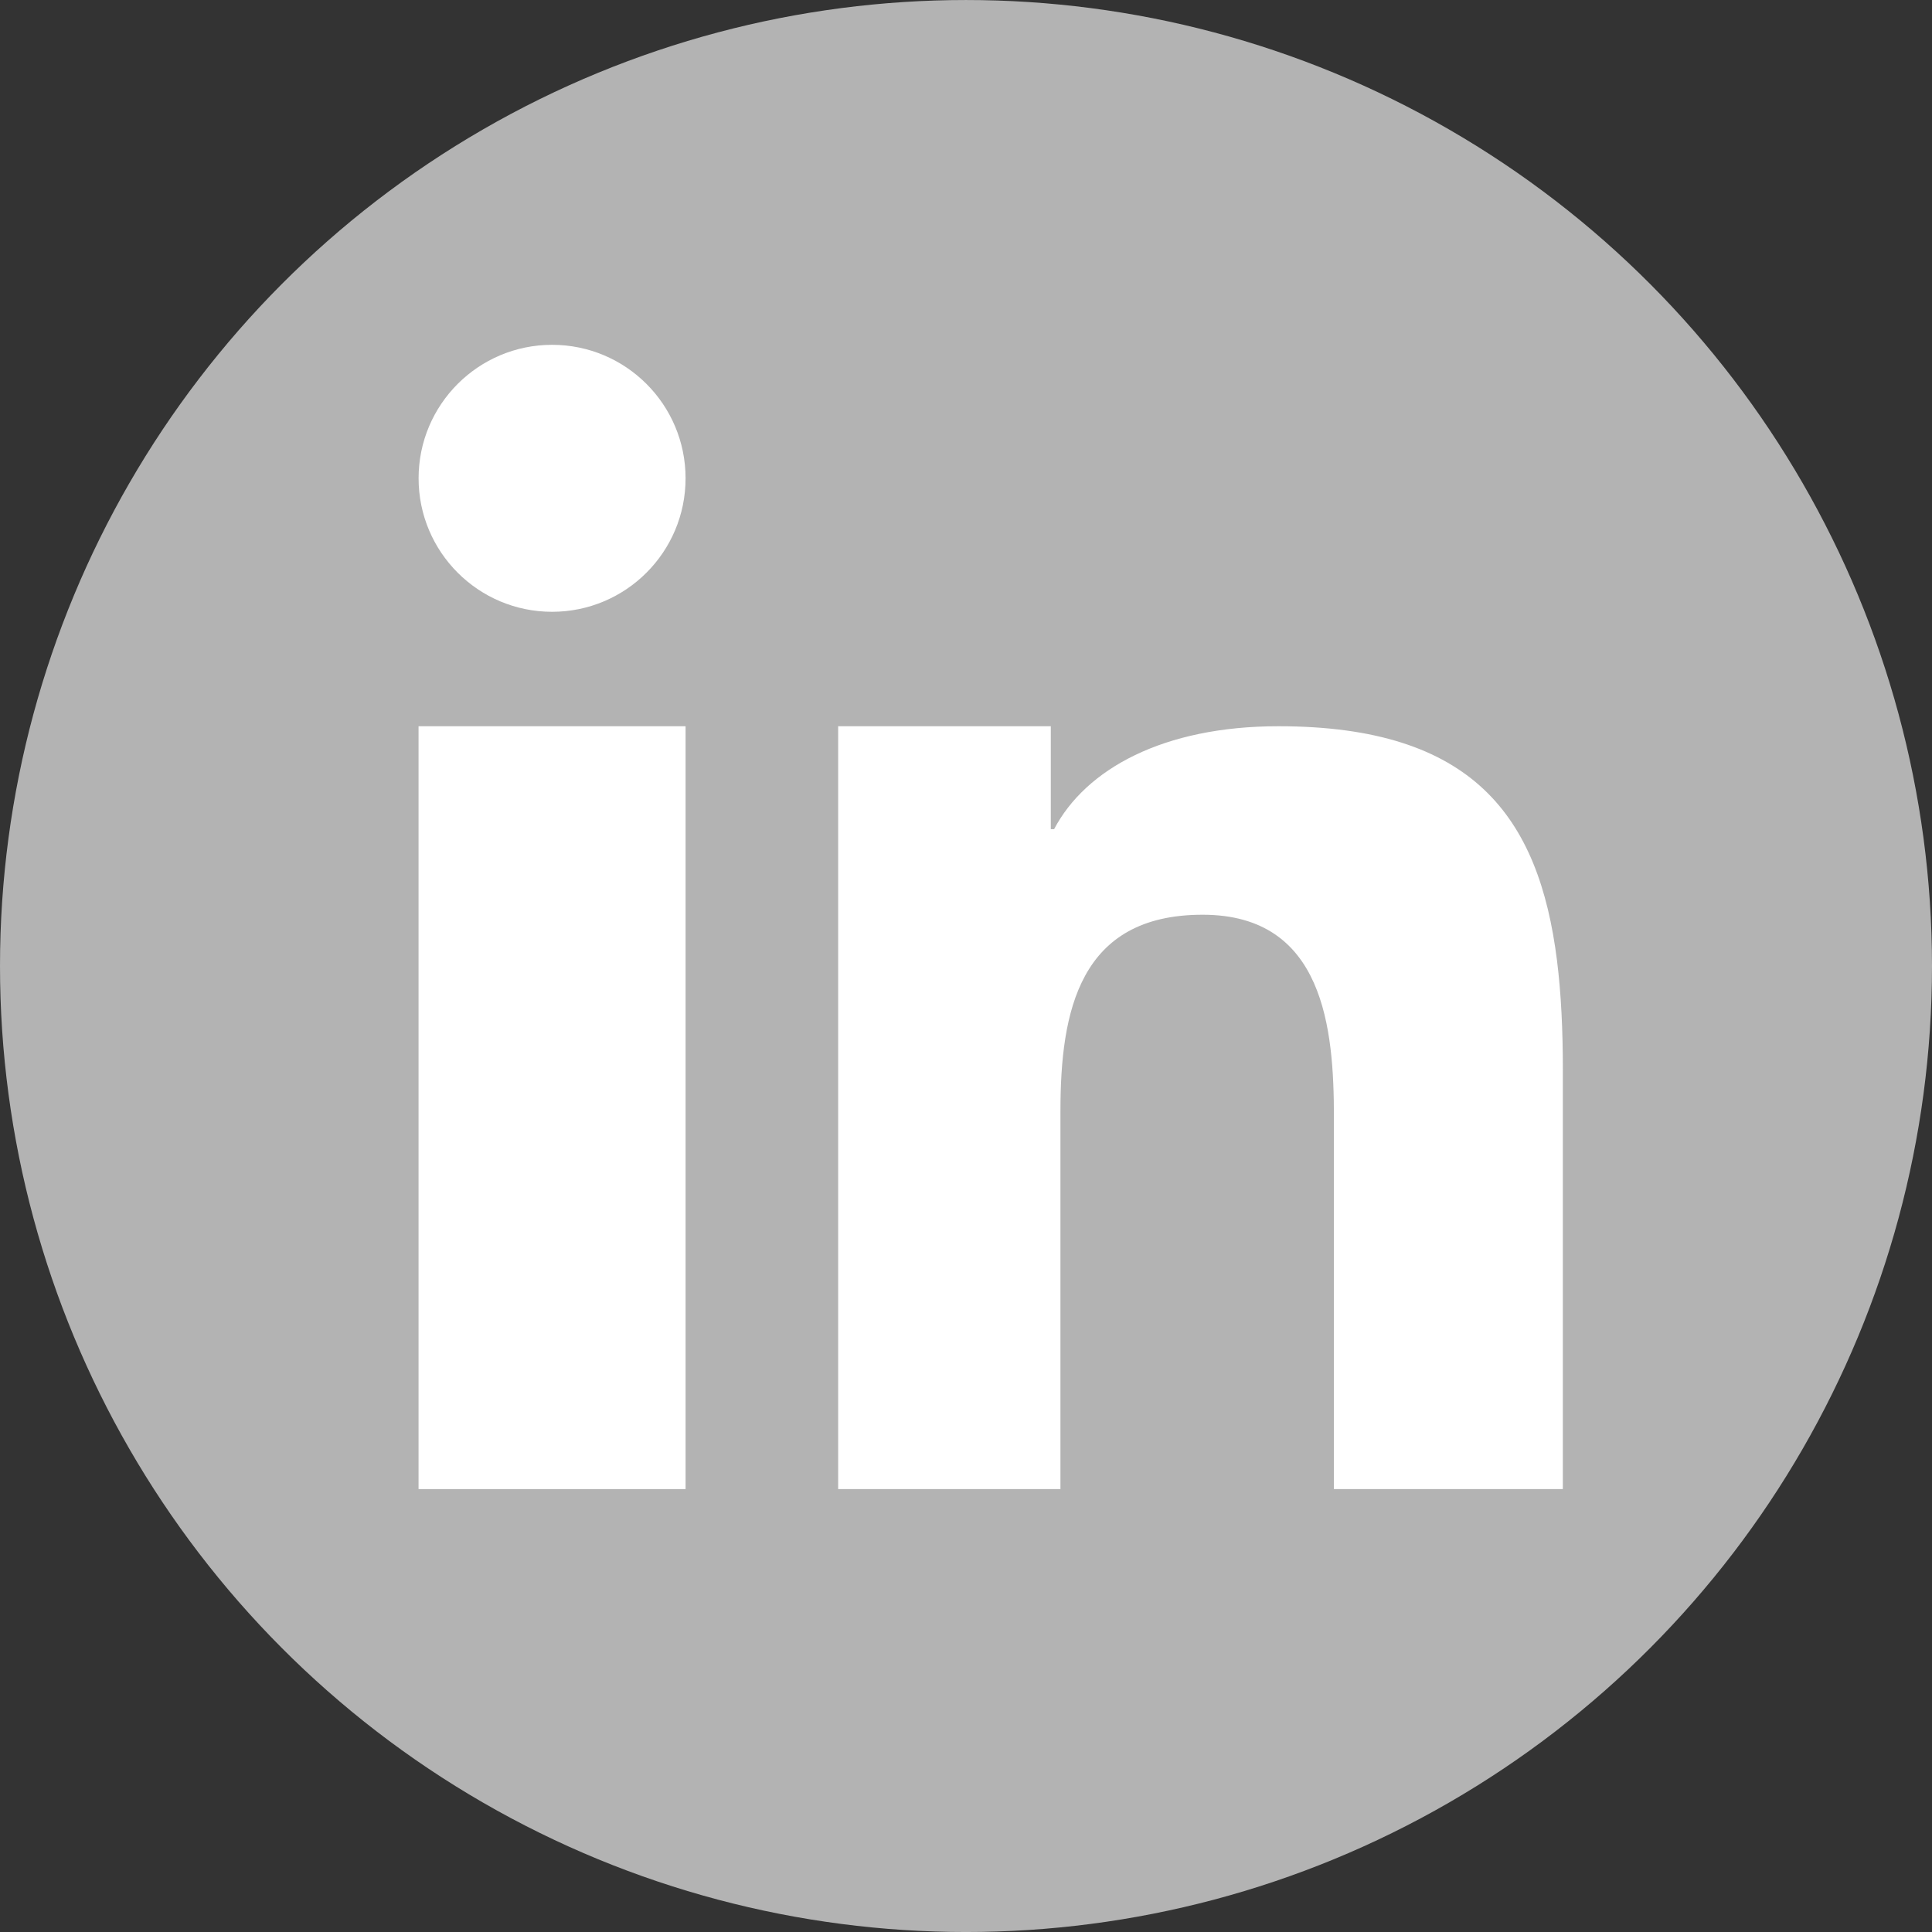
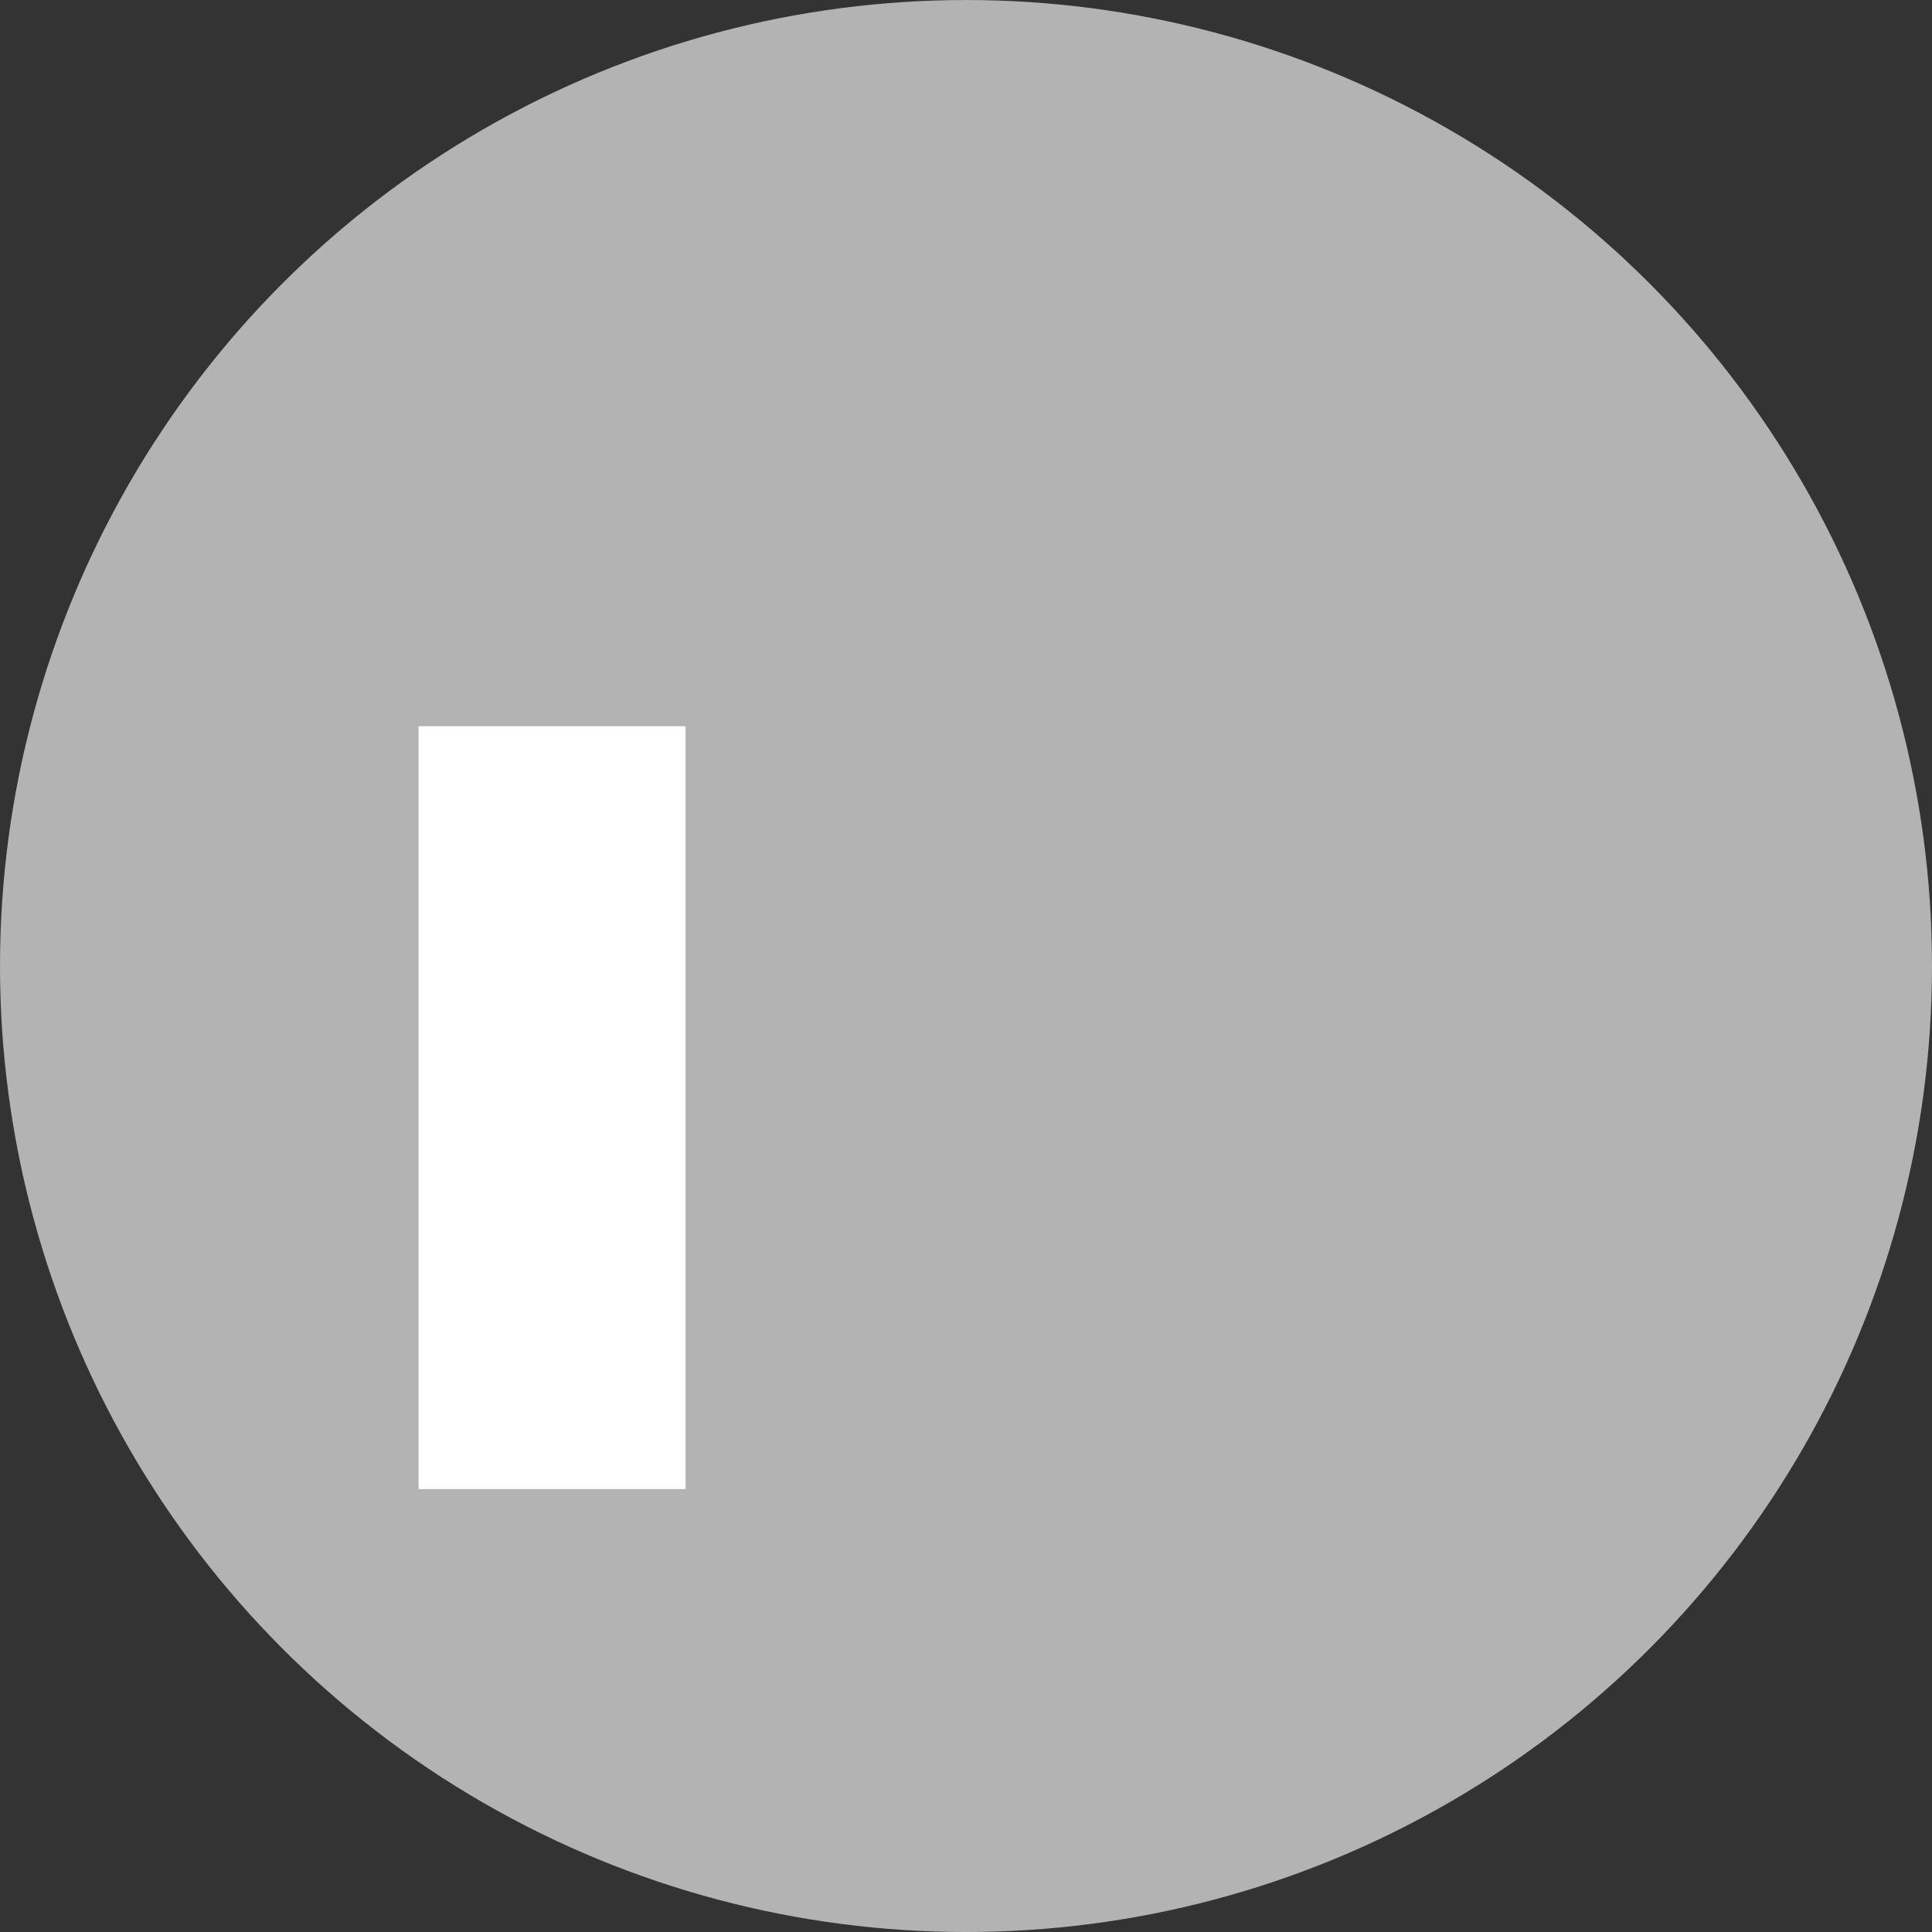
<svg xmlns="http://www.w3.org/2000/svg" version="1.1" x="0px" y="0px" width="112.036px" height="112.039px" viewBox="0 0 112.036 112.039" style="enable-background:new 0 0 112.036 112.039;" xml:space="preserve">
  <rect x="0" y="0" width="112.036" height="112.039" fill="#333333" stroke="none" />
  <style type="text/css">
	.st0{fill:#B3B3B3;}
	.st1{fill:#FFFFFF;}
</style>
  <defs>
</defs>
  <g>
    <circle id="XMLID_5_" class="st0" cx="56.018" cy="56.019" r="56.018" />
    <g>
      <polygon id="XMLID_4_" class="st1" points="24.271,53.854 24.271,86.352 39.756,86.352 39.756,51.241 39.756,42.114     24.271,42.114   " />
-       <circle id="XMLID_2_" class="st1" cx="32.015" cy="27.737" r="7.741" />
-       <path id="XMLID_1_" class="st1" d="M90.29,55.697c-1.048-8.338-4.878-13.583-16.151-13.583c-6.686,0-11.176,2.483-13.012,5.969    h-0.191v-5.969H48.604v8.488v35.75h12.891V64.426c0-5.784,1.092-11.381,8.244-11.381c7.048,0,7.615,6.61,7.615,11.753v21.553    h13.274v-24.31h0.002C90.629,59.774,90.535,57.65,90.29,55.697z" />
    </g>
  </g>
</svg>